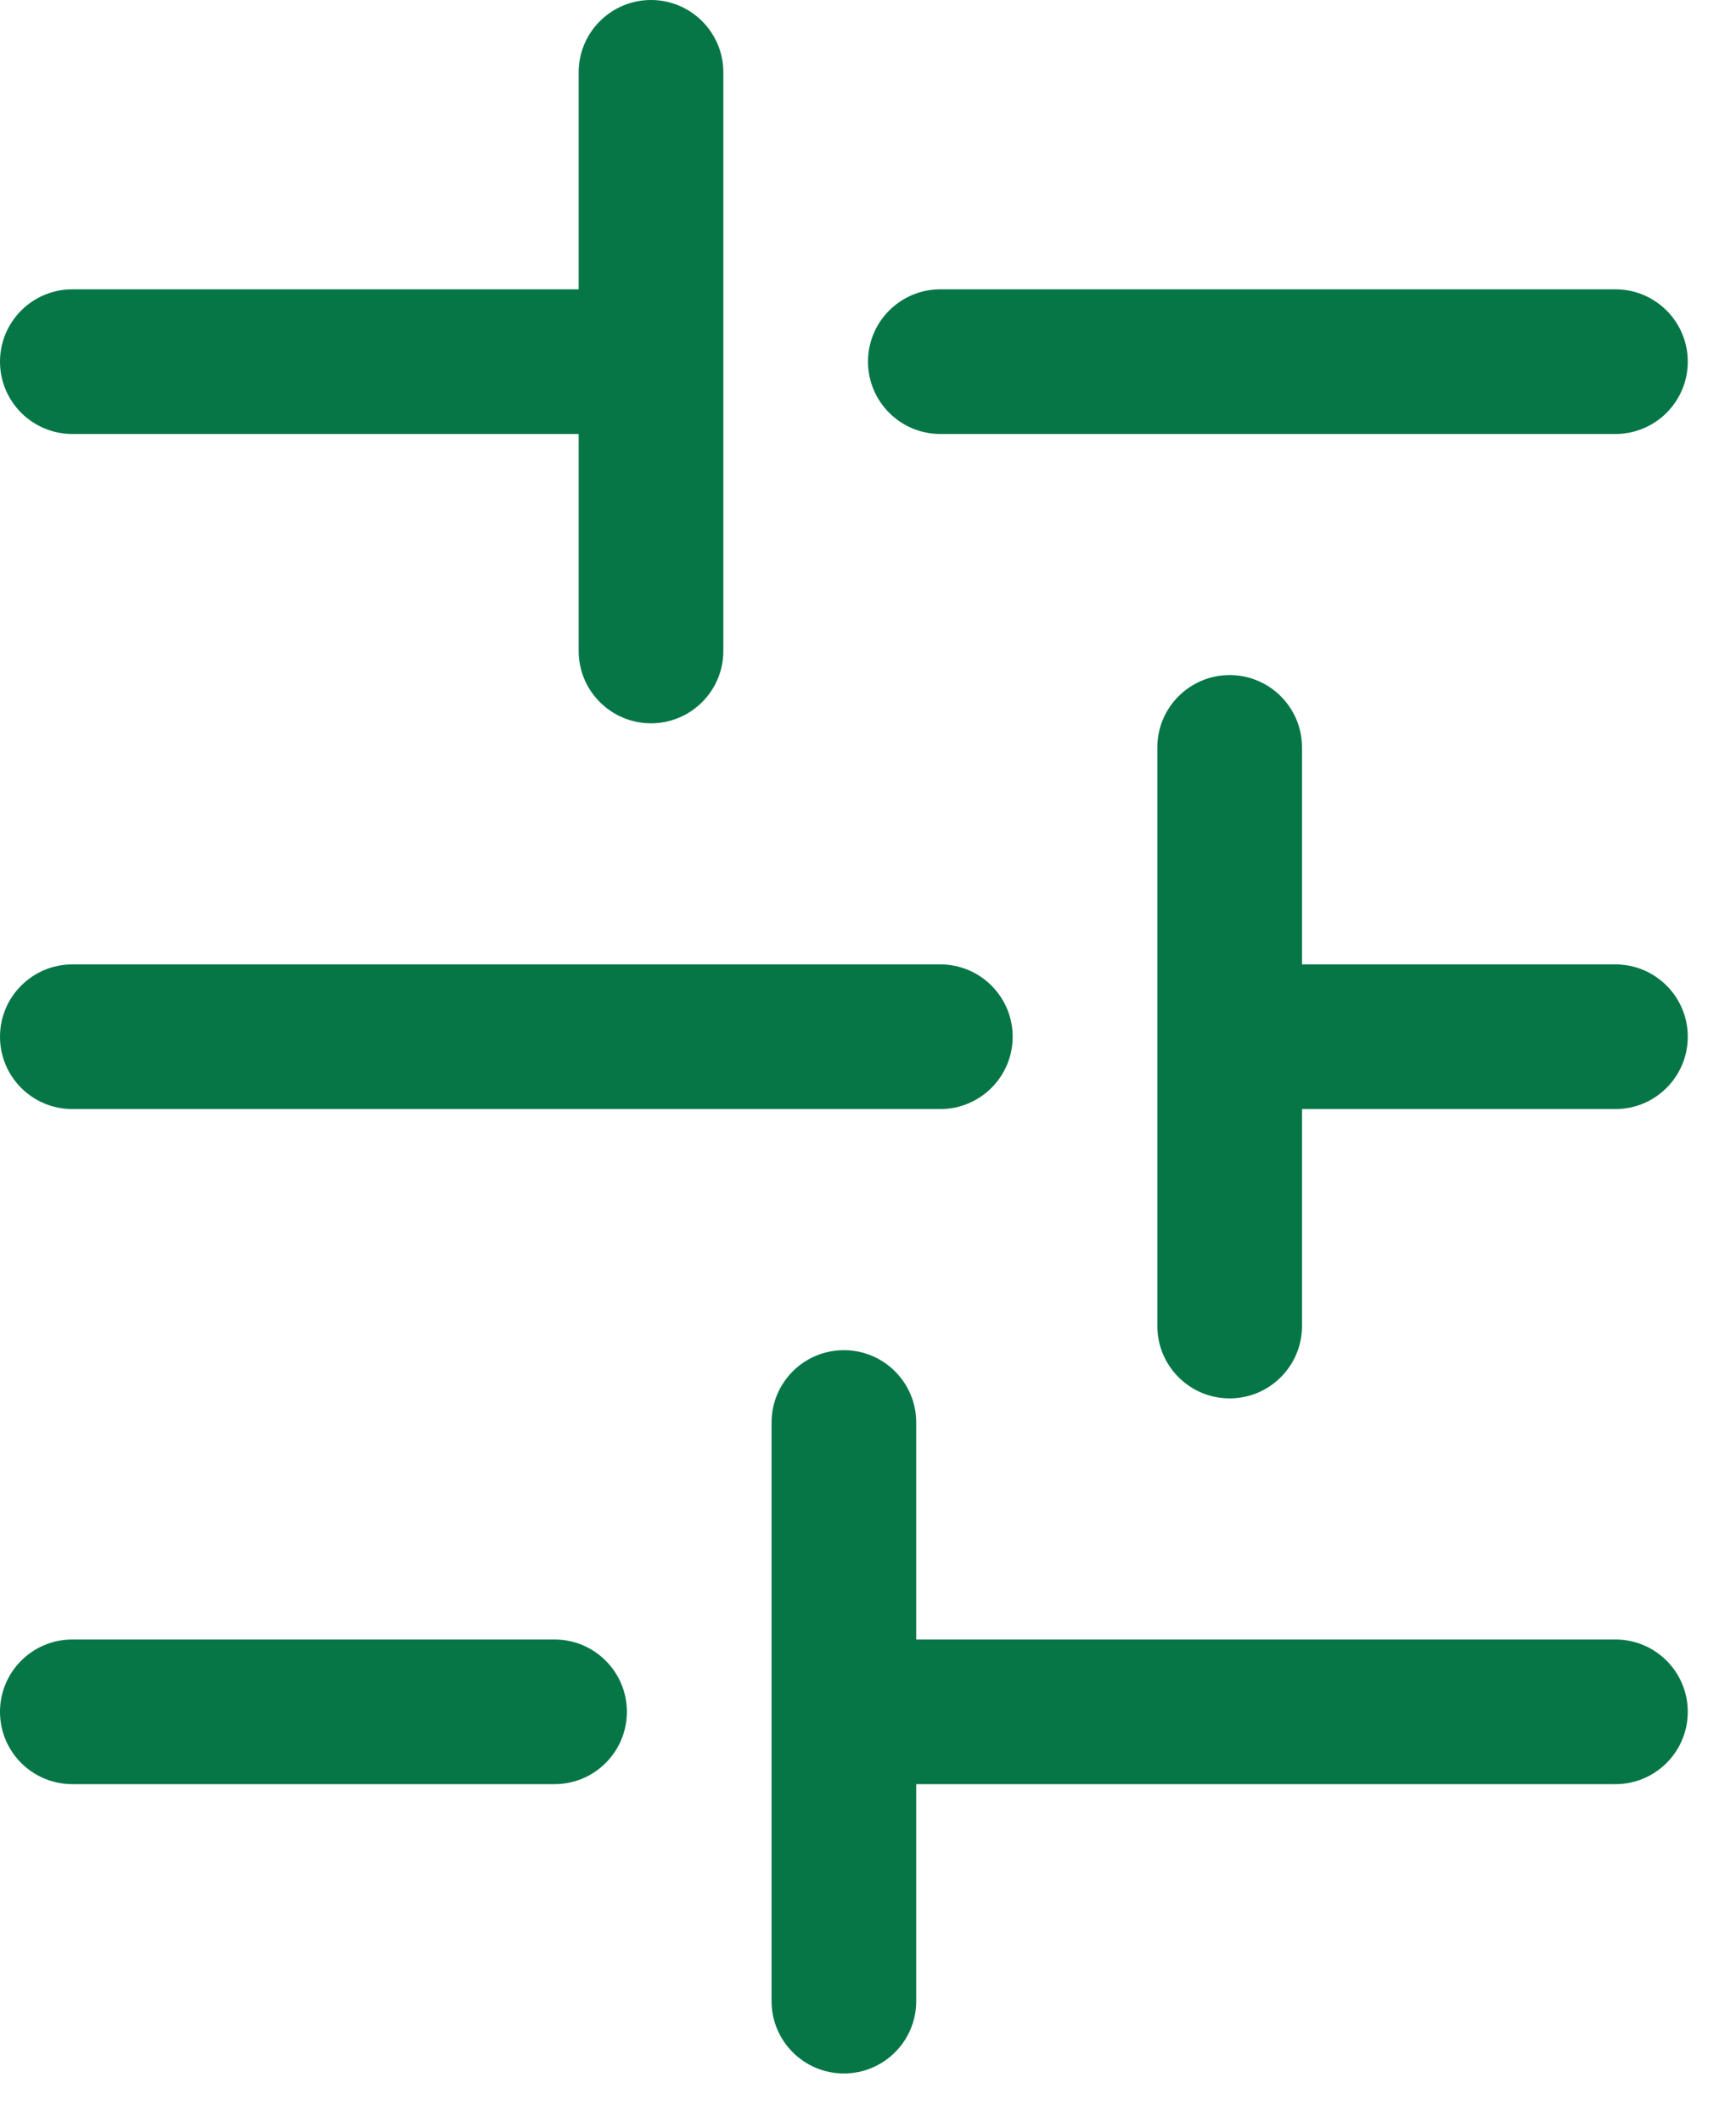
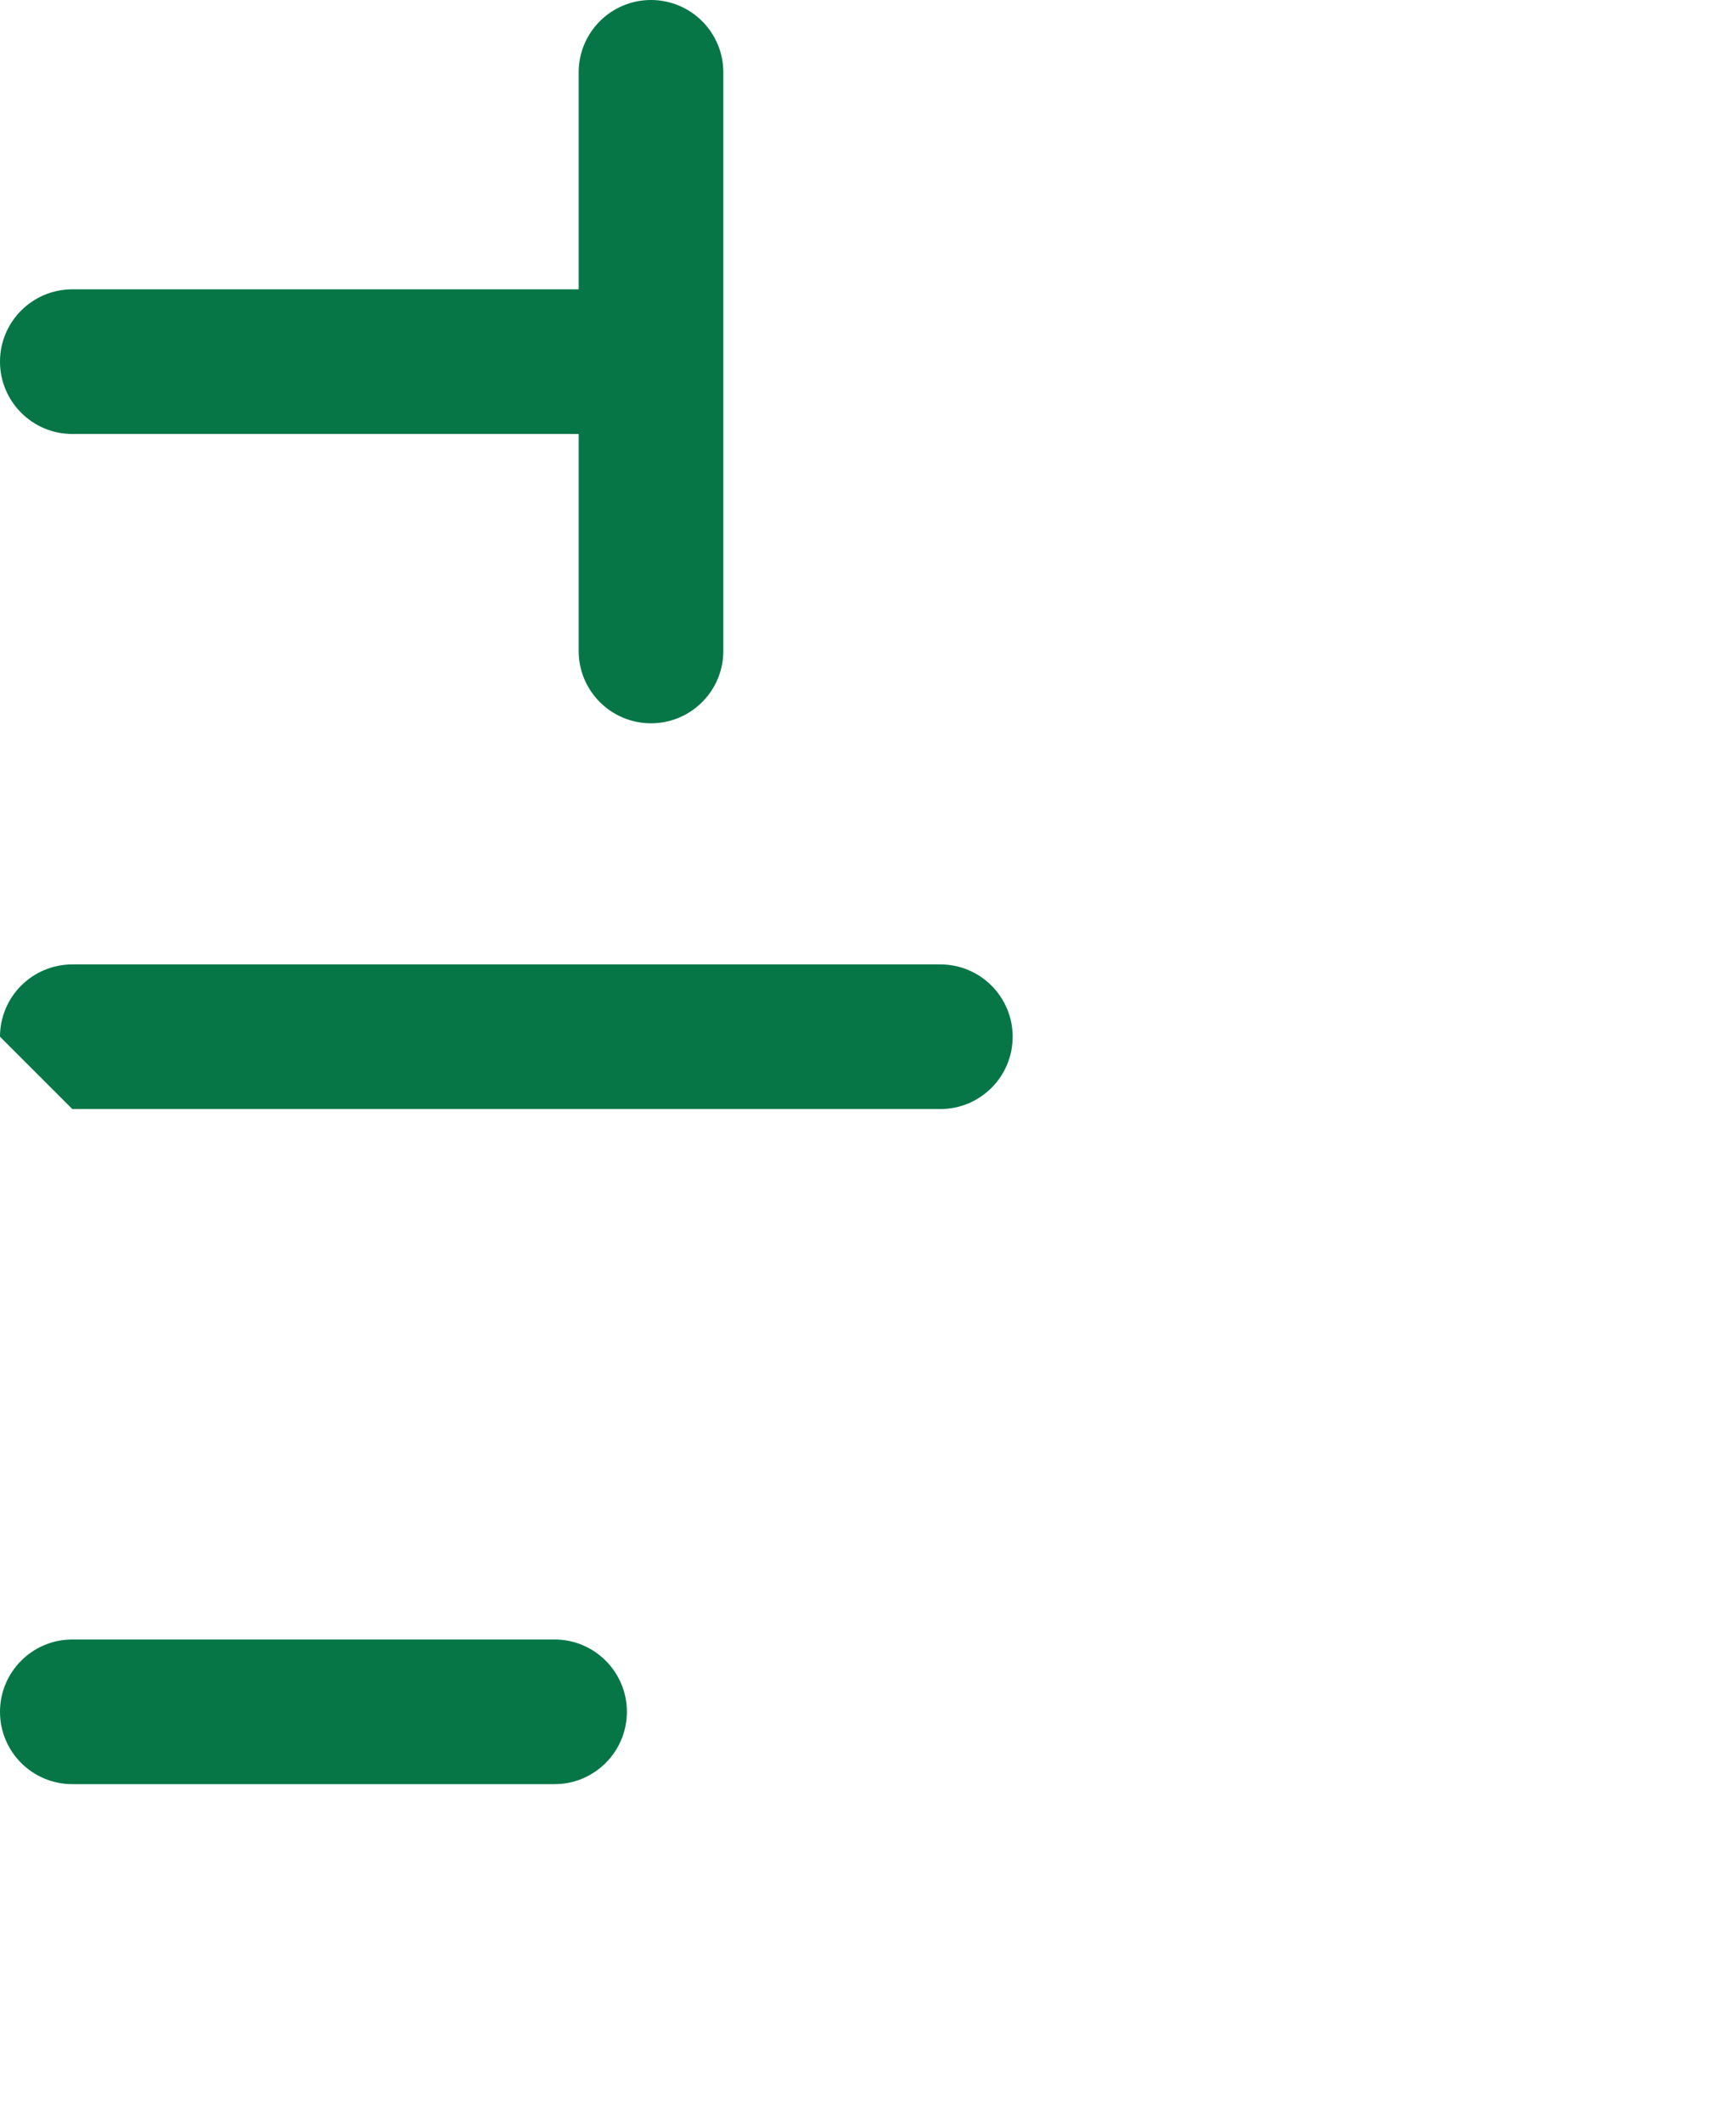
<svg xmlns="http://www.w3.org/2000/svg" width="18" height="22" viewBox="0 0 18 22" fill="none">
  <path d="M6.75 0C7.164 0 7.5 0.336 7.5 0.75L7.5 6.75C7.5 7.164 7.164 7.5 6.75 7.5C6.336 7.5 6 7.164 6 6.75V4.5L0.75 4.5C0.336 4.5 1.68697e-05 4.164 9.17225e-10 3.75C-1.68666e-05 3.336 0.336 3 0.75 3L6 3V0.75C6 0.336 6.336 0 6.75 0Z" fill="#067647" />
-   <path d="M9 3.75C9 3.336 9.336 3 9.75 3L16.75 3C17.164 3 17.5 3.336 17.5 3.75C17.5 4.164 17.164 4.5 16.75 4.5L9.75 4.5C9.336 4.5 9 4.164 9 3.75Z" fill="#067647" />
-   <path d="M13.5 7.75C13.5 7.336 13.164 7 12.75 7C12.336 7 12 7.336 12 7.75V13.75C12 14.164 12.336 14.5 12.75 14.5C13.164 14.5 13.5 14.164 13.5 13.75V11.5L16.75 11.5C17.164 11.5 17.5 11.164 17.5 10.75C17.5 10.336 17.164 10 16.75 10L13.5 10V7.75Z" fill="#067647" />
-   <path d="M9.5 14.75C9.5 14.336 9.164 14 8.75 14C8.336 14 8 14.336 8 14.75L8 20.75C8 21.164 8.336 21.5 8.75 21.5C9.164 21.5 9.5 21.164 9.5 20.75V18.5L16.75 18.5C17.164 18.5 17.5 18.164 17.5 17.75C17.5 17.336 17.164 17 16.75 17L9.5 17V14.75Z" fill="#067647" />
-   <path d="M0.75 11.5L9.75 11.5C10.164 11.5 10.5 11.164 10.5 10.75C10.5 10.336 10.164 10 9.75 10L0.75 10C0.336 10 -1.12641e-05 10.336 9.17224e-10 10.75C1.12665e-05 11.165 0.336 11.5 0.75 11.5Z" fill="#067647" />
+   <path d="M0.75 11.5L9.75 11.5C10.164 11.5 10.5 11.164 10.5 10.75C10.5 10.336 10.164 10 9.75 10L0.75 10C0.336 10 -1.12641e-05 10.336 9.17224e-10 10.75Z" fill="#067647" />
  <path d="M0.75 18.5L5.75 18.5C6.164 18.5 6.5 18.164 6.5 17.75C6.5 17.336 6.164 17 5.75 17L0.75 17C0.336 17 -2.02637e-05 17.336 9.17223e-10 17.75C2.02674e-05 18.165 0.336 18.5 0.75 18.5Z" fill="#067647" />
</svg>